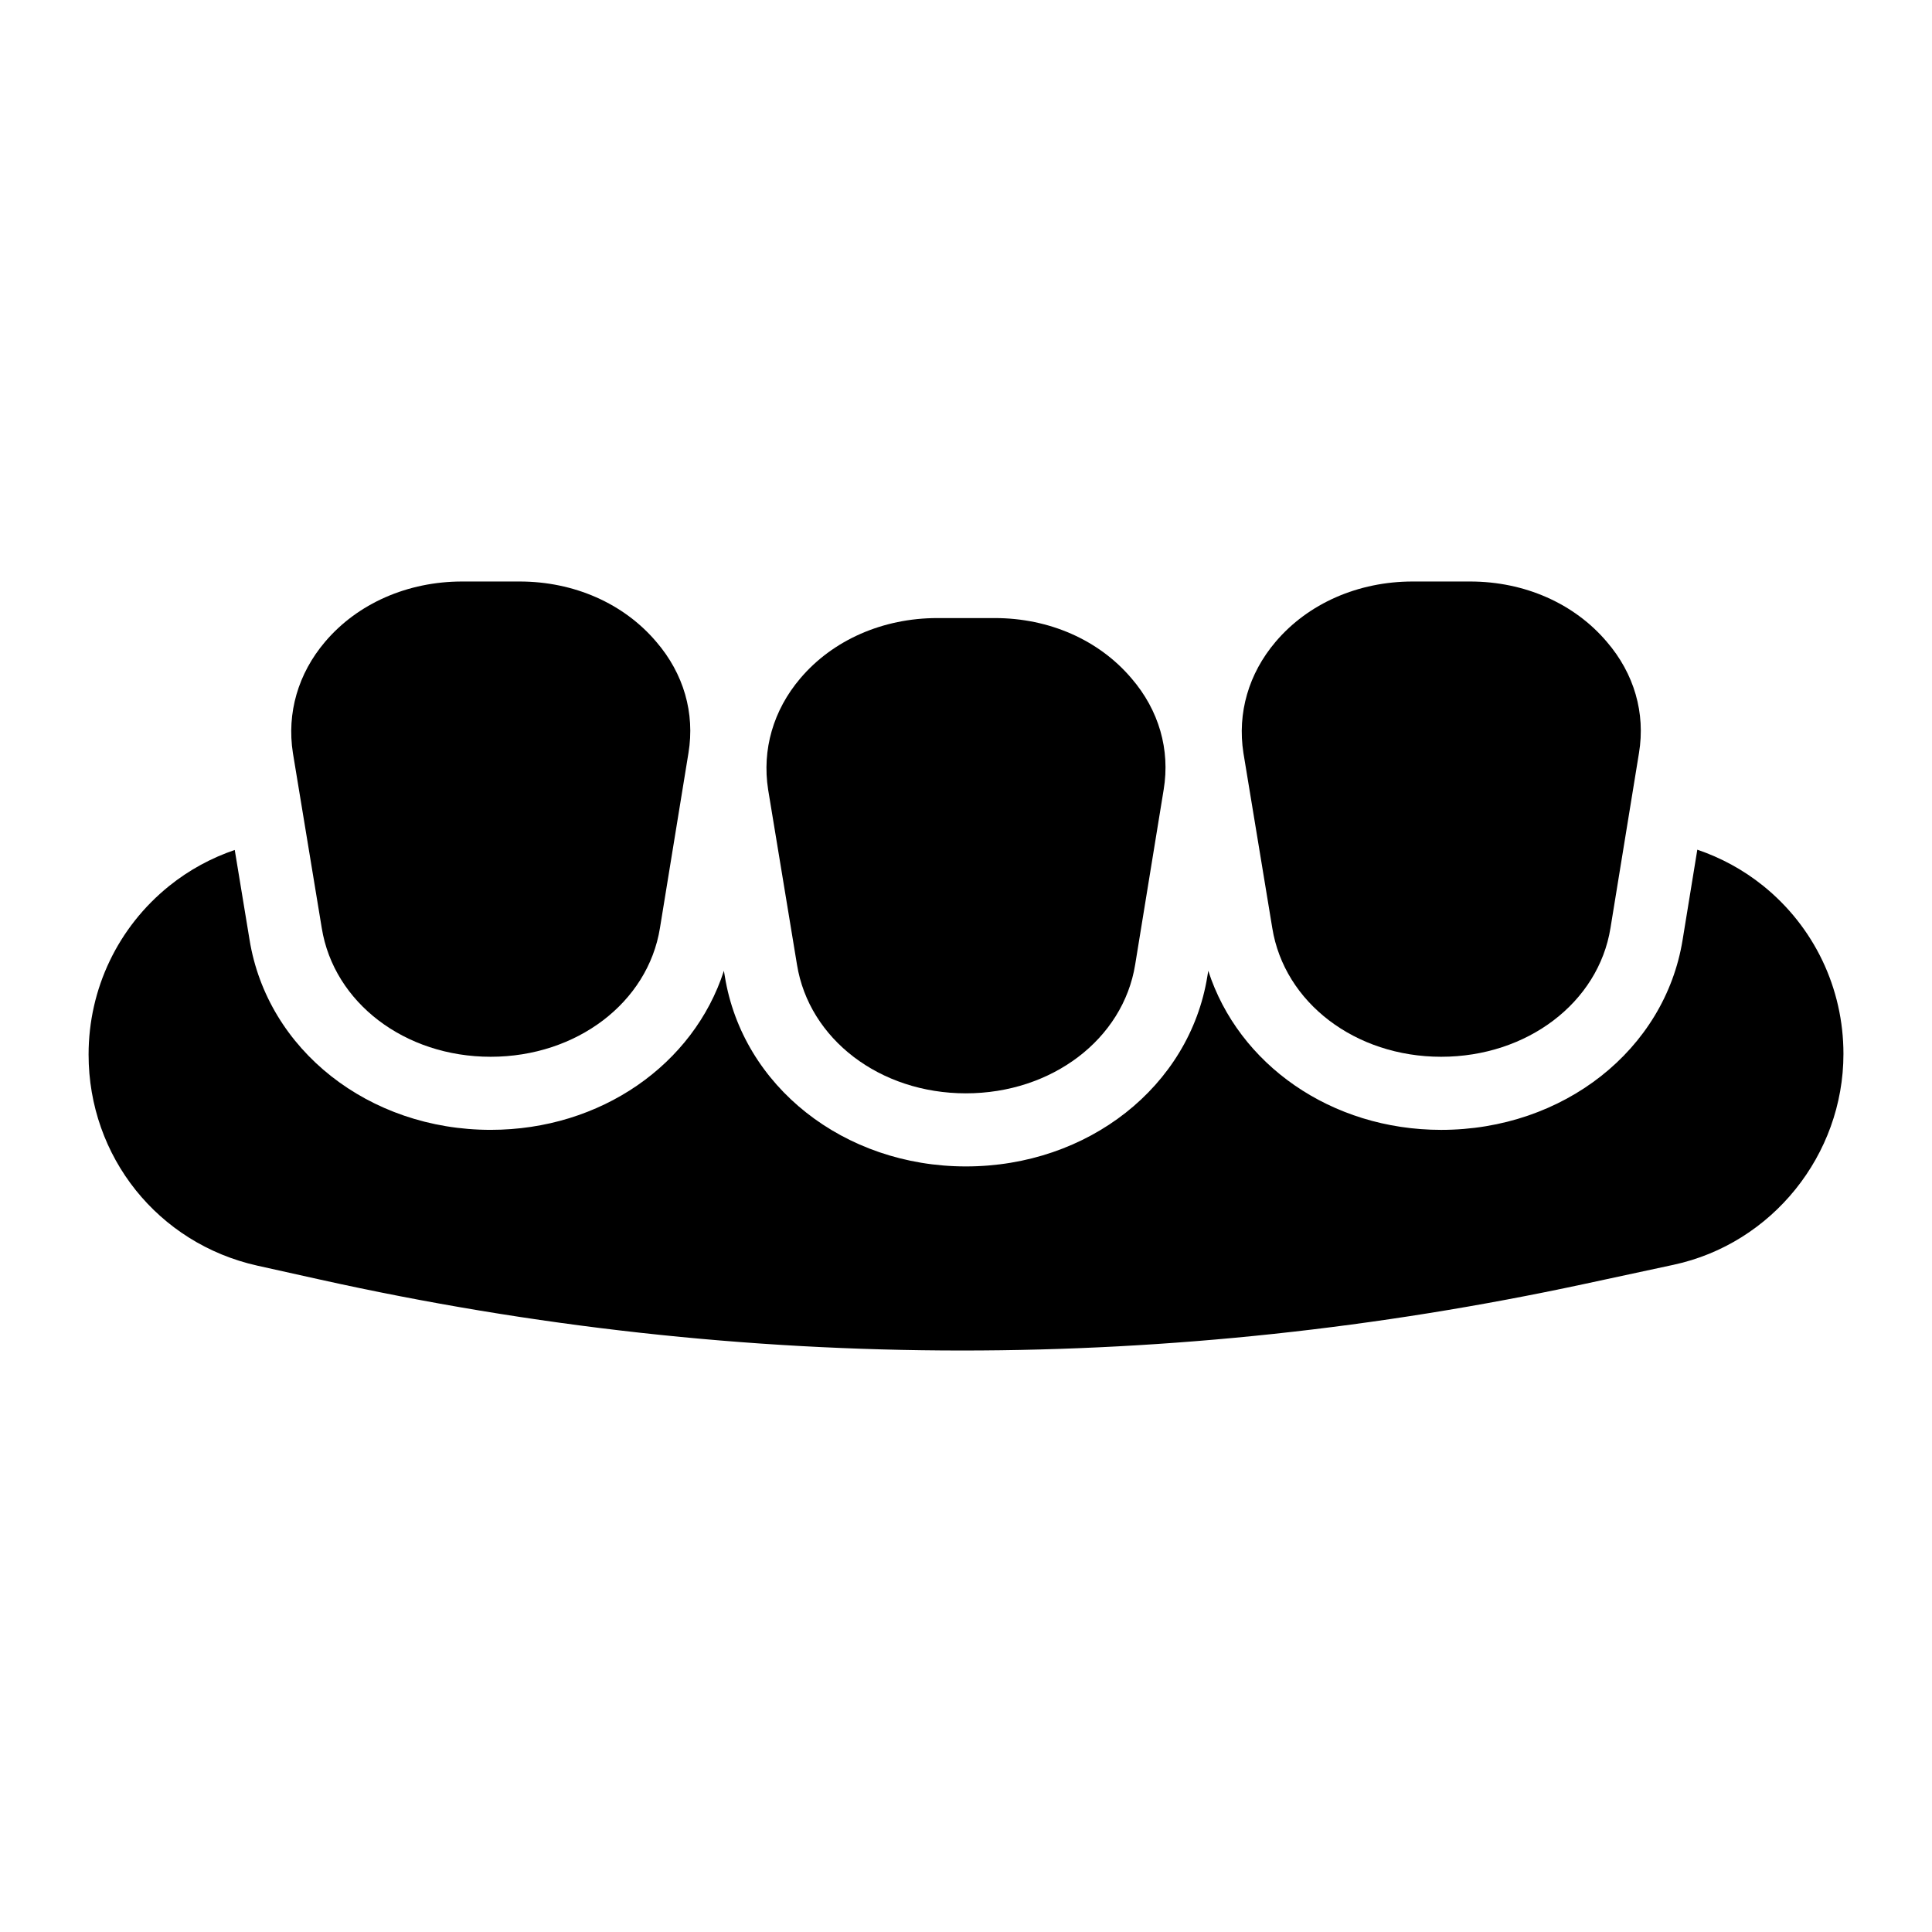
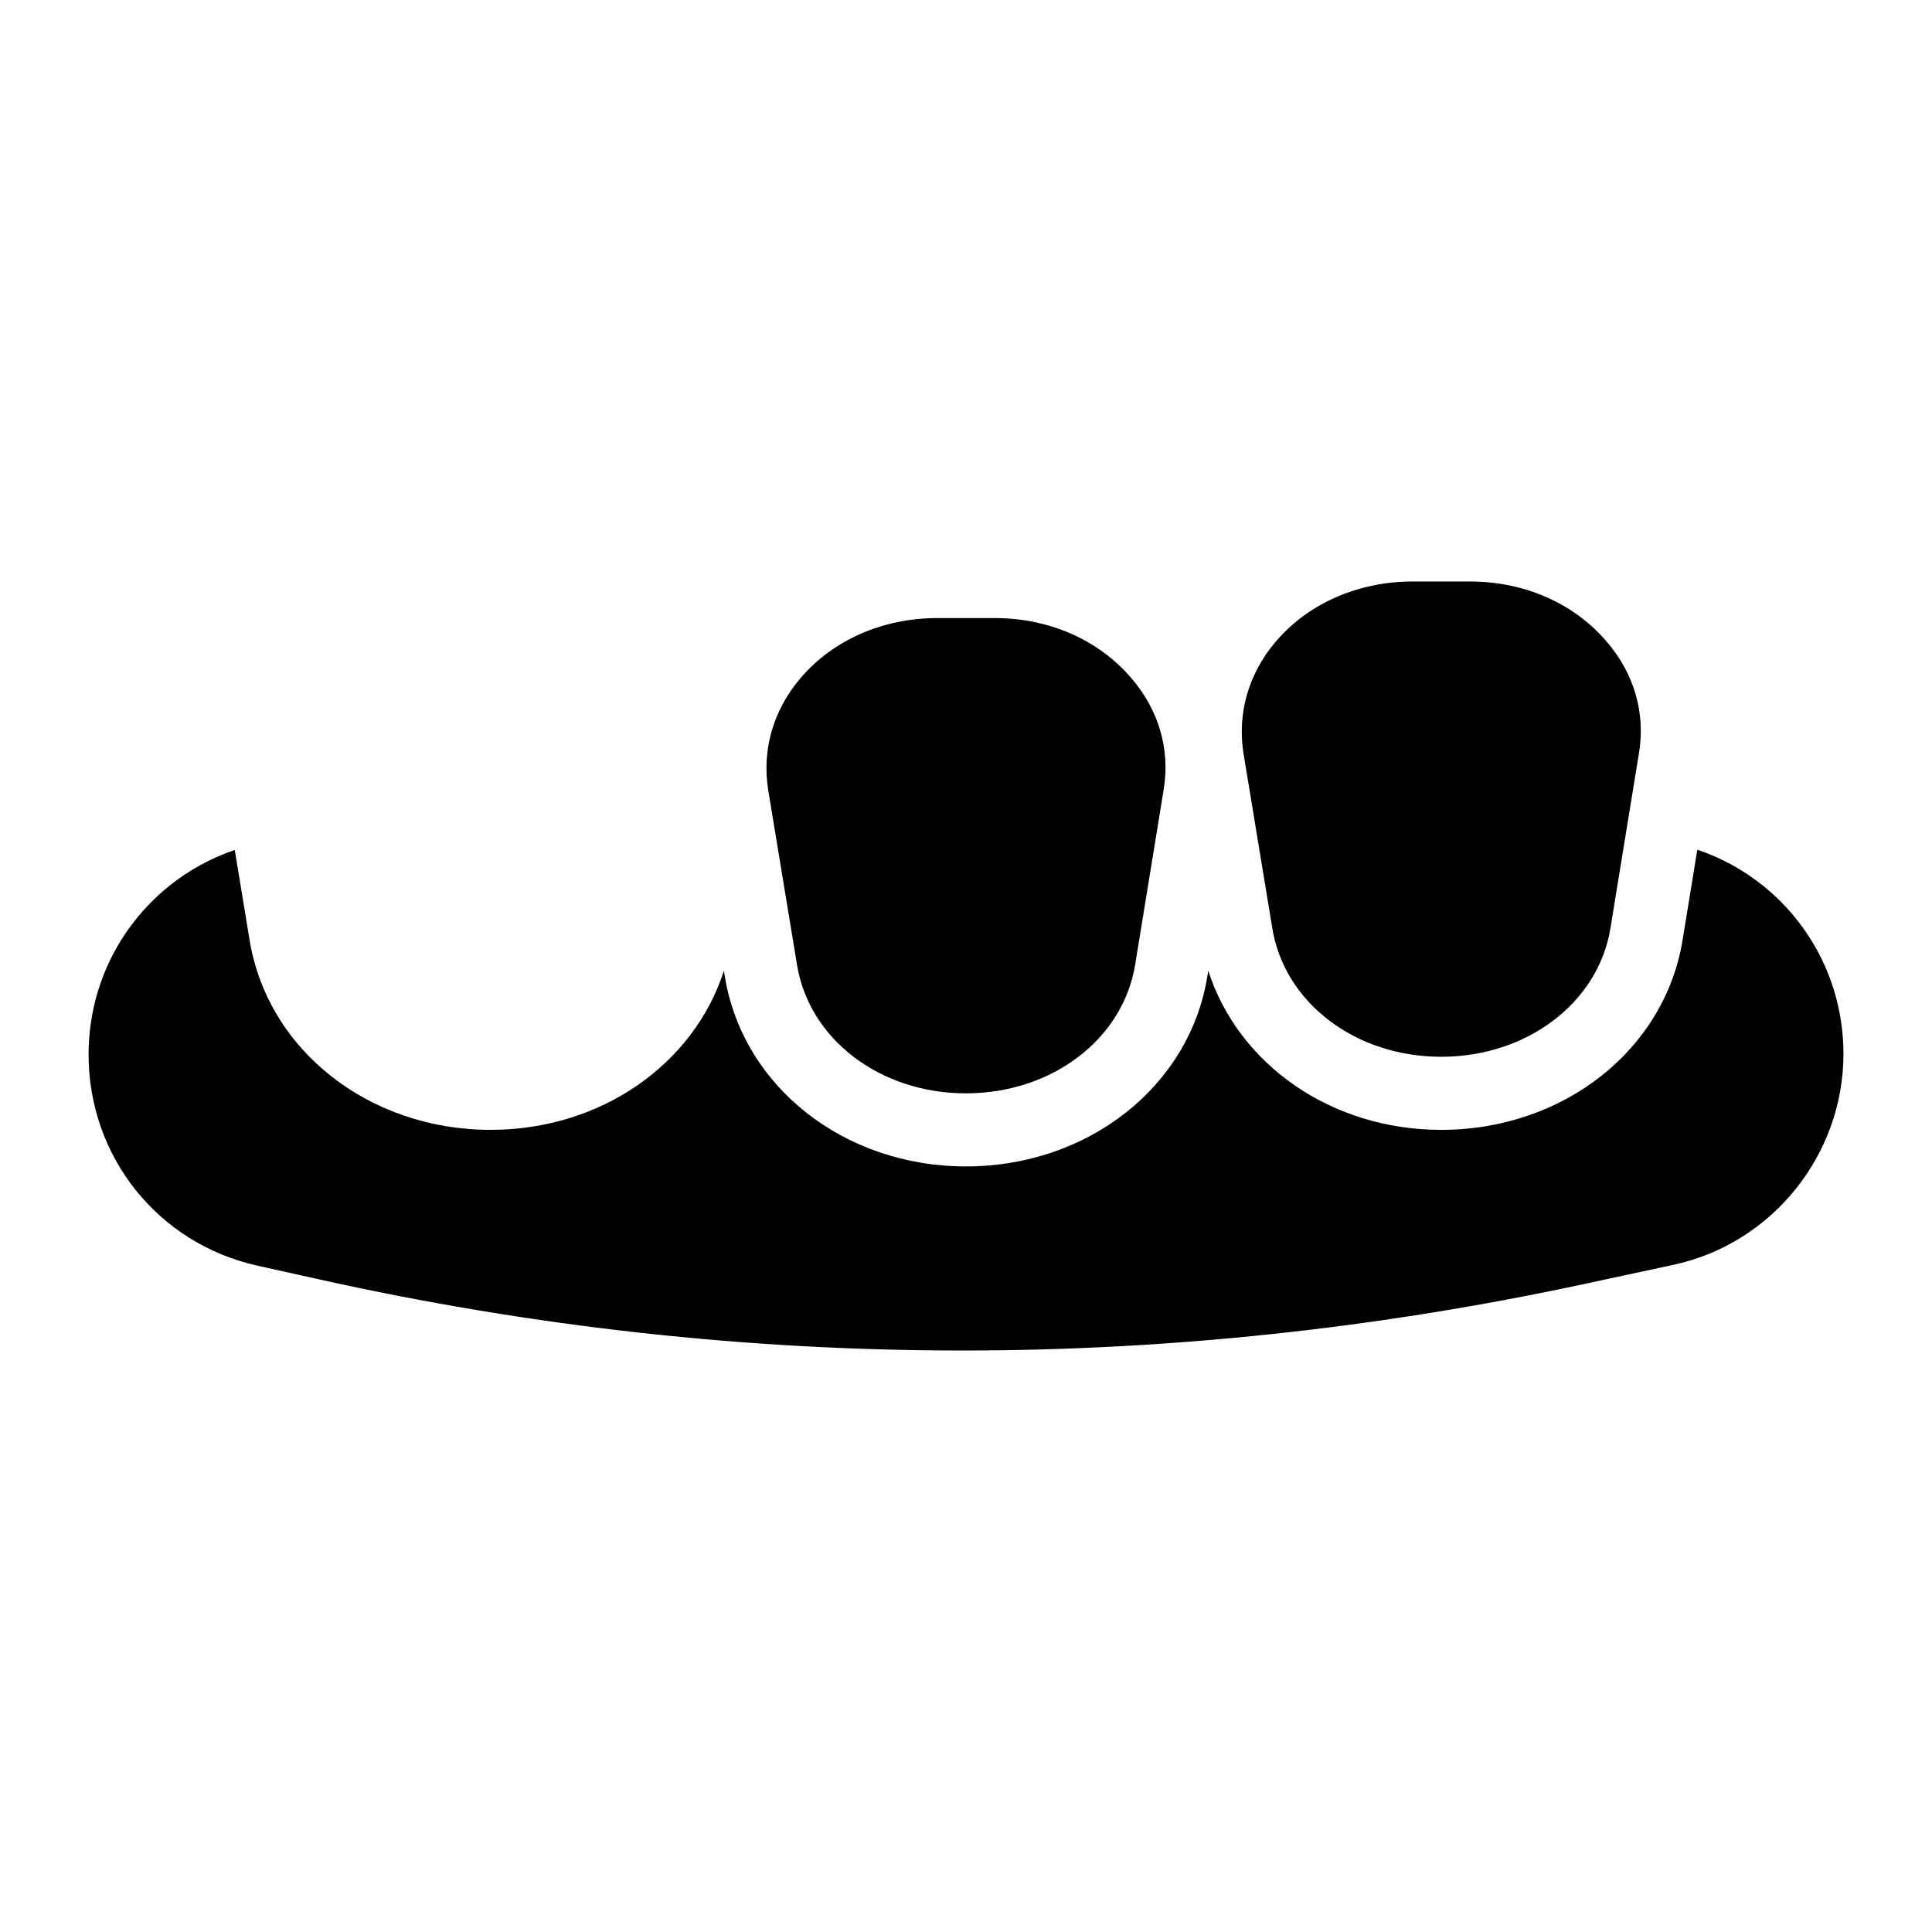
<svg xmlns="http://www.w3.org/2000/svg" fill="#000000" width="800px" height="800px" version="1.1" viewBox="144 144 512 512">
  <g>
    <path d="m481.17 389.95c3.199 19.766 21.992 34.105 44.762 34.105 22.77 0 41.66-14.34 44.859-34.105l7.559-46.41c1.742-10.559-1.258-21.023-8.527-29.453-8.621-10.172-21.801-15.984-36.234-15.984h-15.211c-14.438 0-27.711 5.812-36.332 15.984-7.168 8.43-10.172 18.895-8.527 29.453z" />
    <path d="m355.21 399.64c3.199 19.766 21.992 34.105 44.762 34.105 22.77 0 41.66-14.34 44.859-34.105l7.559-46.41c1.742-10.559-1.258-21.023-8.527-29.453-8.621-10.172-21.801-15.984-36.234-15.984h-15.211c-14.438 0-27.711 5.812-36.332 15.984-7.168 8.43-10.172 18.895-8.527 29.453z" />
    <path d="m611.22 378.72c-5.281-4.25-11.184-7.426-17.414-9.543l-3.894 23.887c-4.723 29.18-31.629 50.363-63.98 50.363-29.156 0-53.711-17.332-61.73-42.168l-0.242 1.492c-4.723 29.18-31.629 50.363-63.98 50.363-32.301 0-59.164-21.184-63.895-50.383l-0.242-1.465c-8.016 24.824-32.617 42.156-61.816 42.156-32.301 0-59.164-21.184-63.895-50.383l-3.922-23.793c-6.215 2.121-12.102 5.297-17.375 9.539-13.574 10.938-21.359 27.219-21.359 44.688 0 27.078 18.402 50.078 44.754 55.945l16.578 3.68c56.43 12.535 113.27 18.801 170.16 18.801 55.027 0 110.09-5.867 164.78-17.609l23.738-5.102c26.102-5.59 45.047-29.09 45.047-55.887 0-17.43-7.769-33.676-21.309-44.582z" />
-     <path d="m229.27 389.95c3.199 19.766 21.992 34.105 44.762 34.105 22.77 0 41.66-14.34 44.859-34.105l7.559-46.41c1.742-10.559-1.258-21.023-8.527-29.453-8.621-10.172-21.801-15.984-36.234-15.984h-15.211c-14.438 0-27.711 5.812-36.332 15.984-7.168 8.43-10.172 18.895-8.527 29.453z" />
  </g>
</svg>